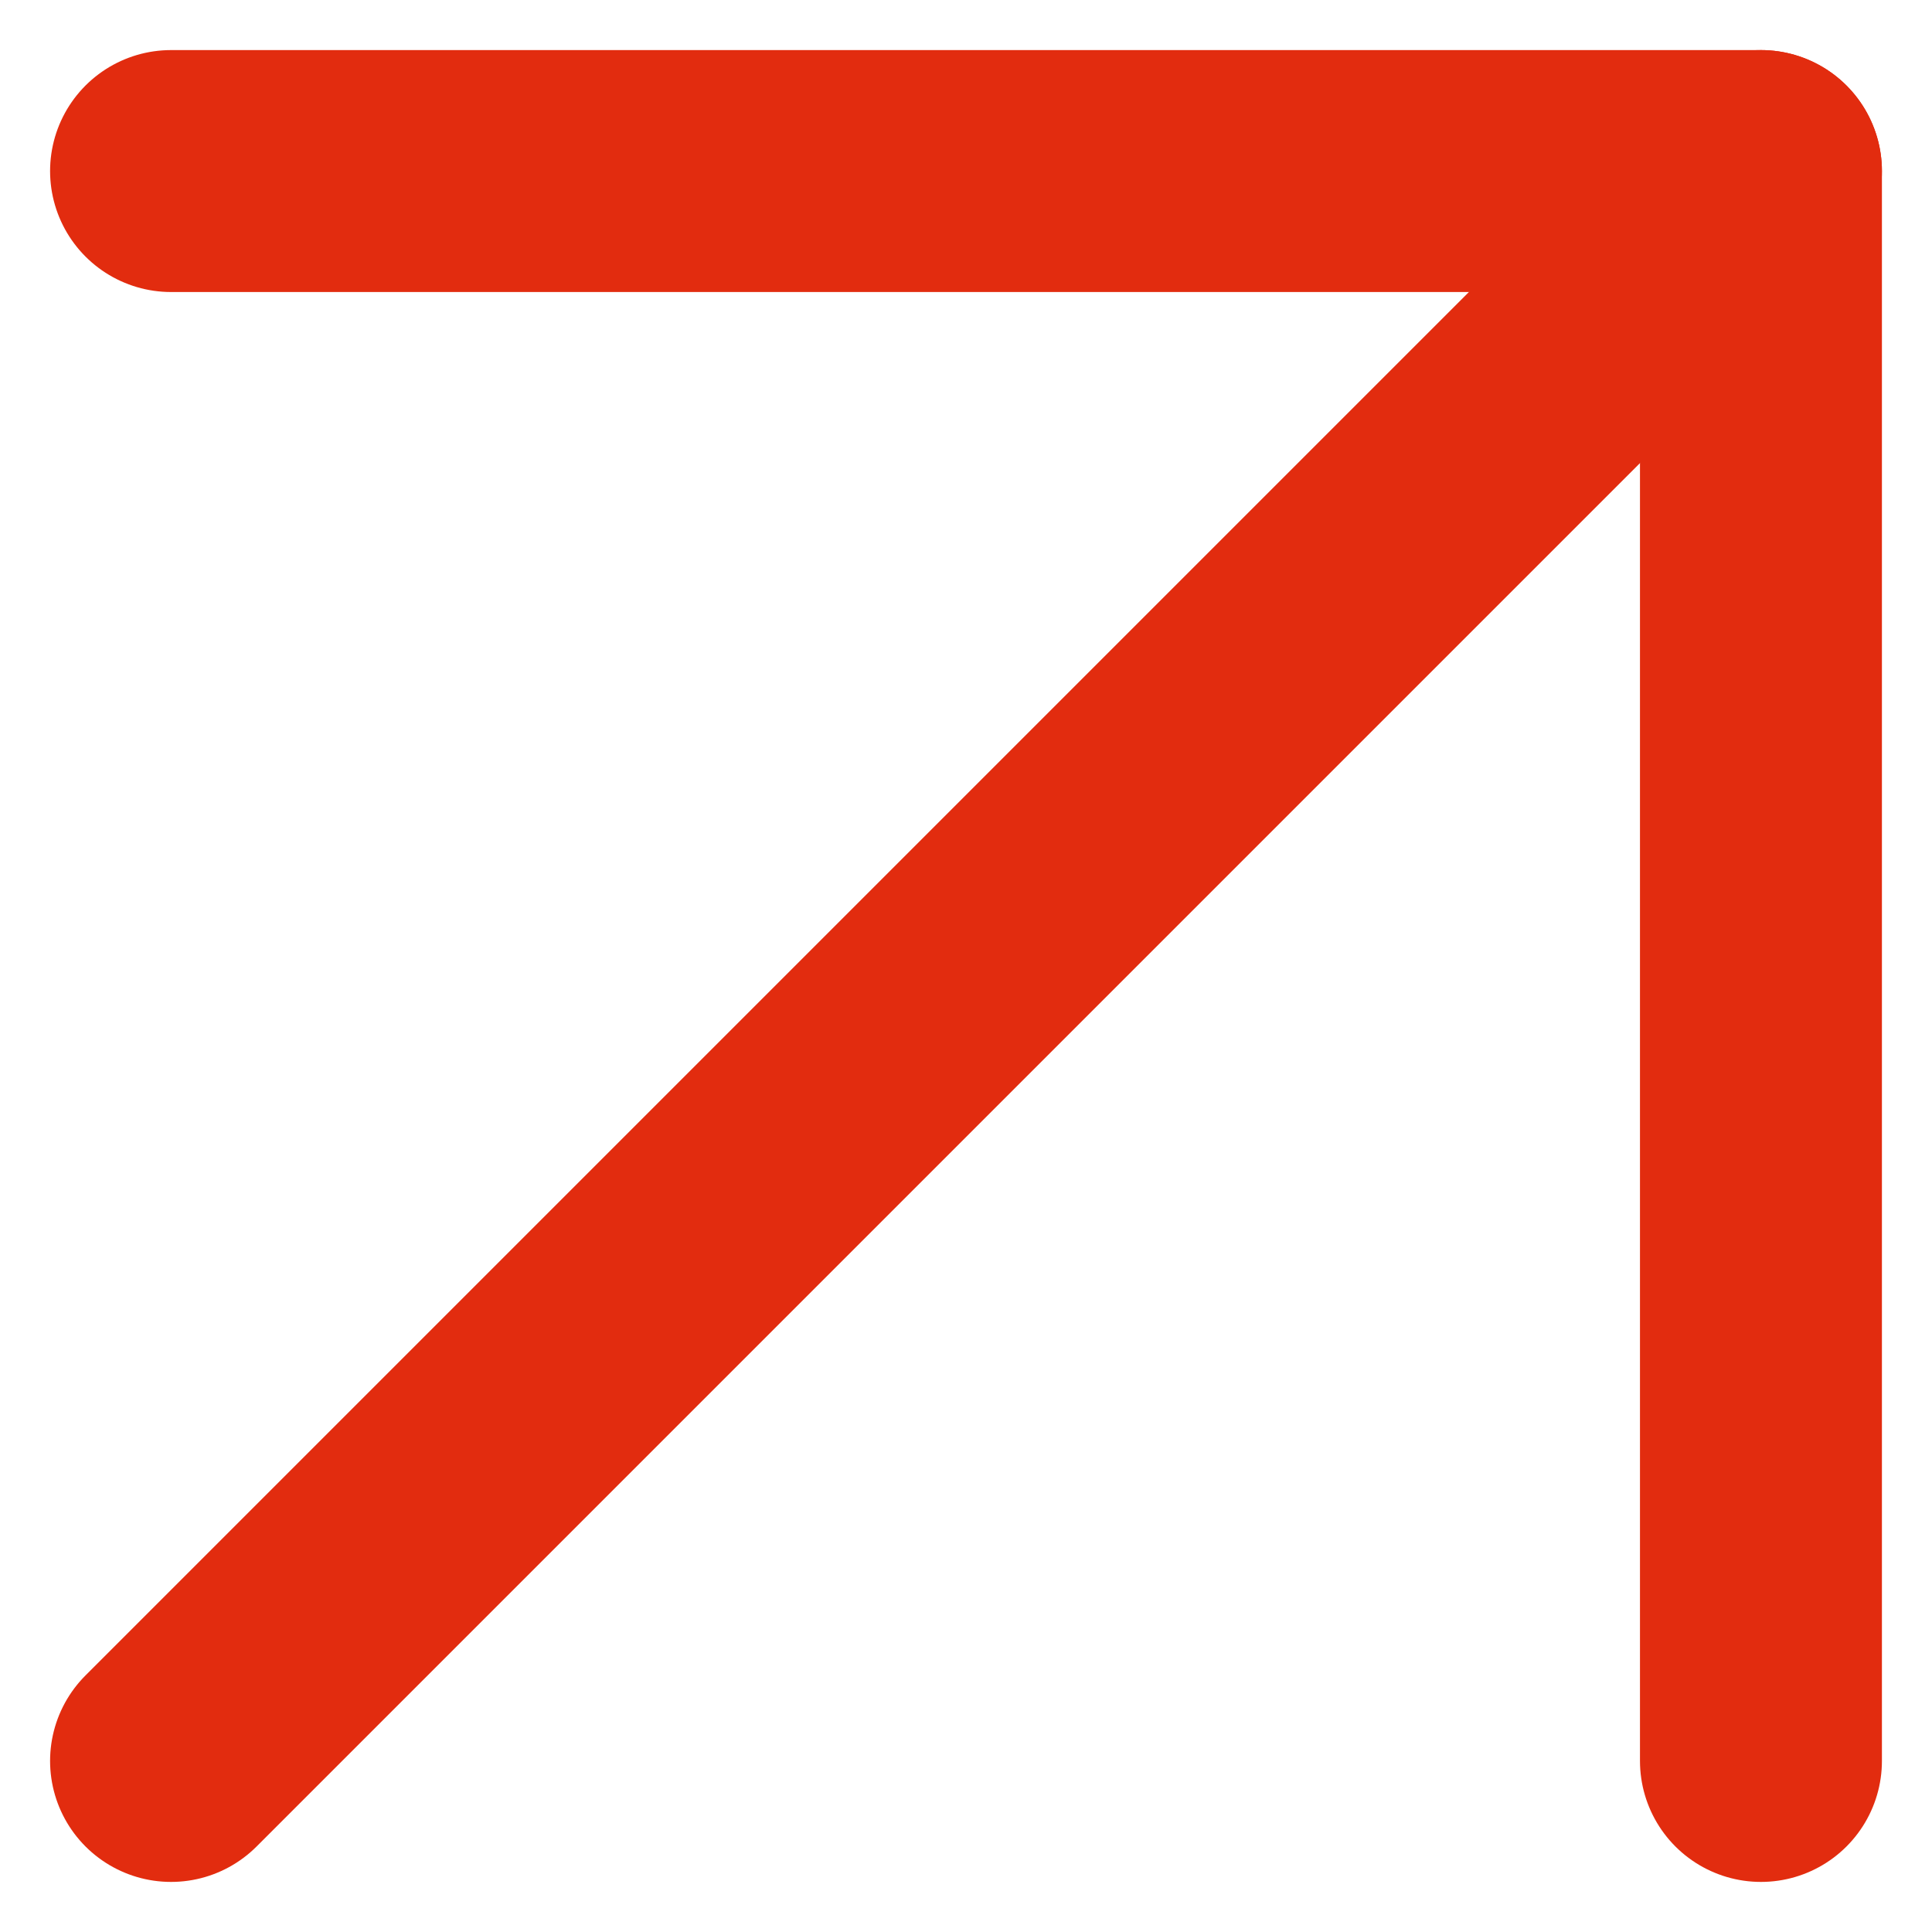
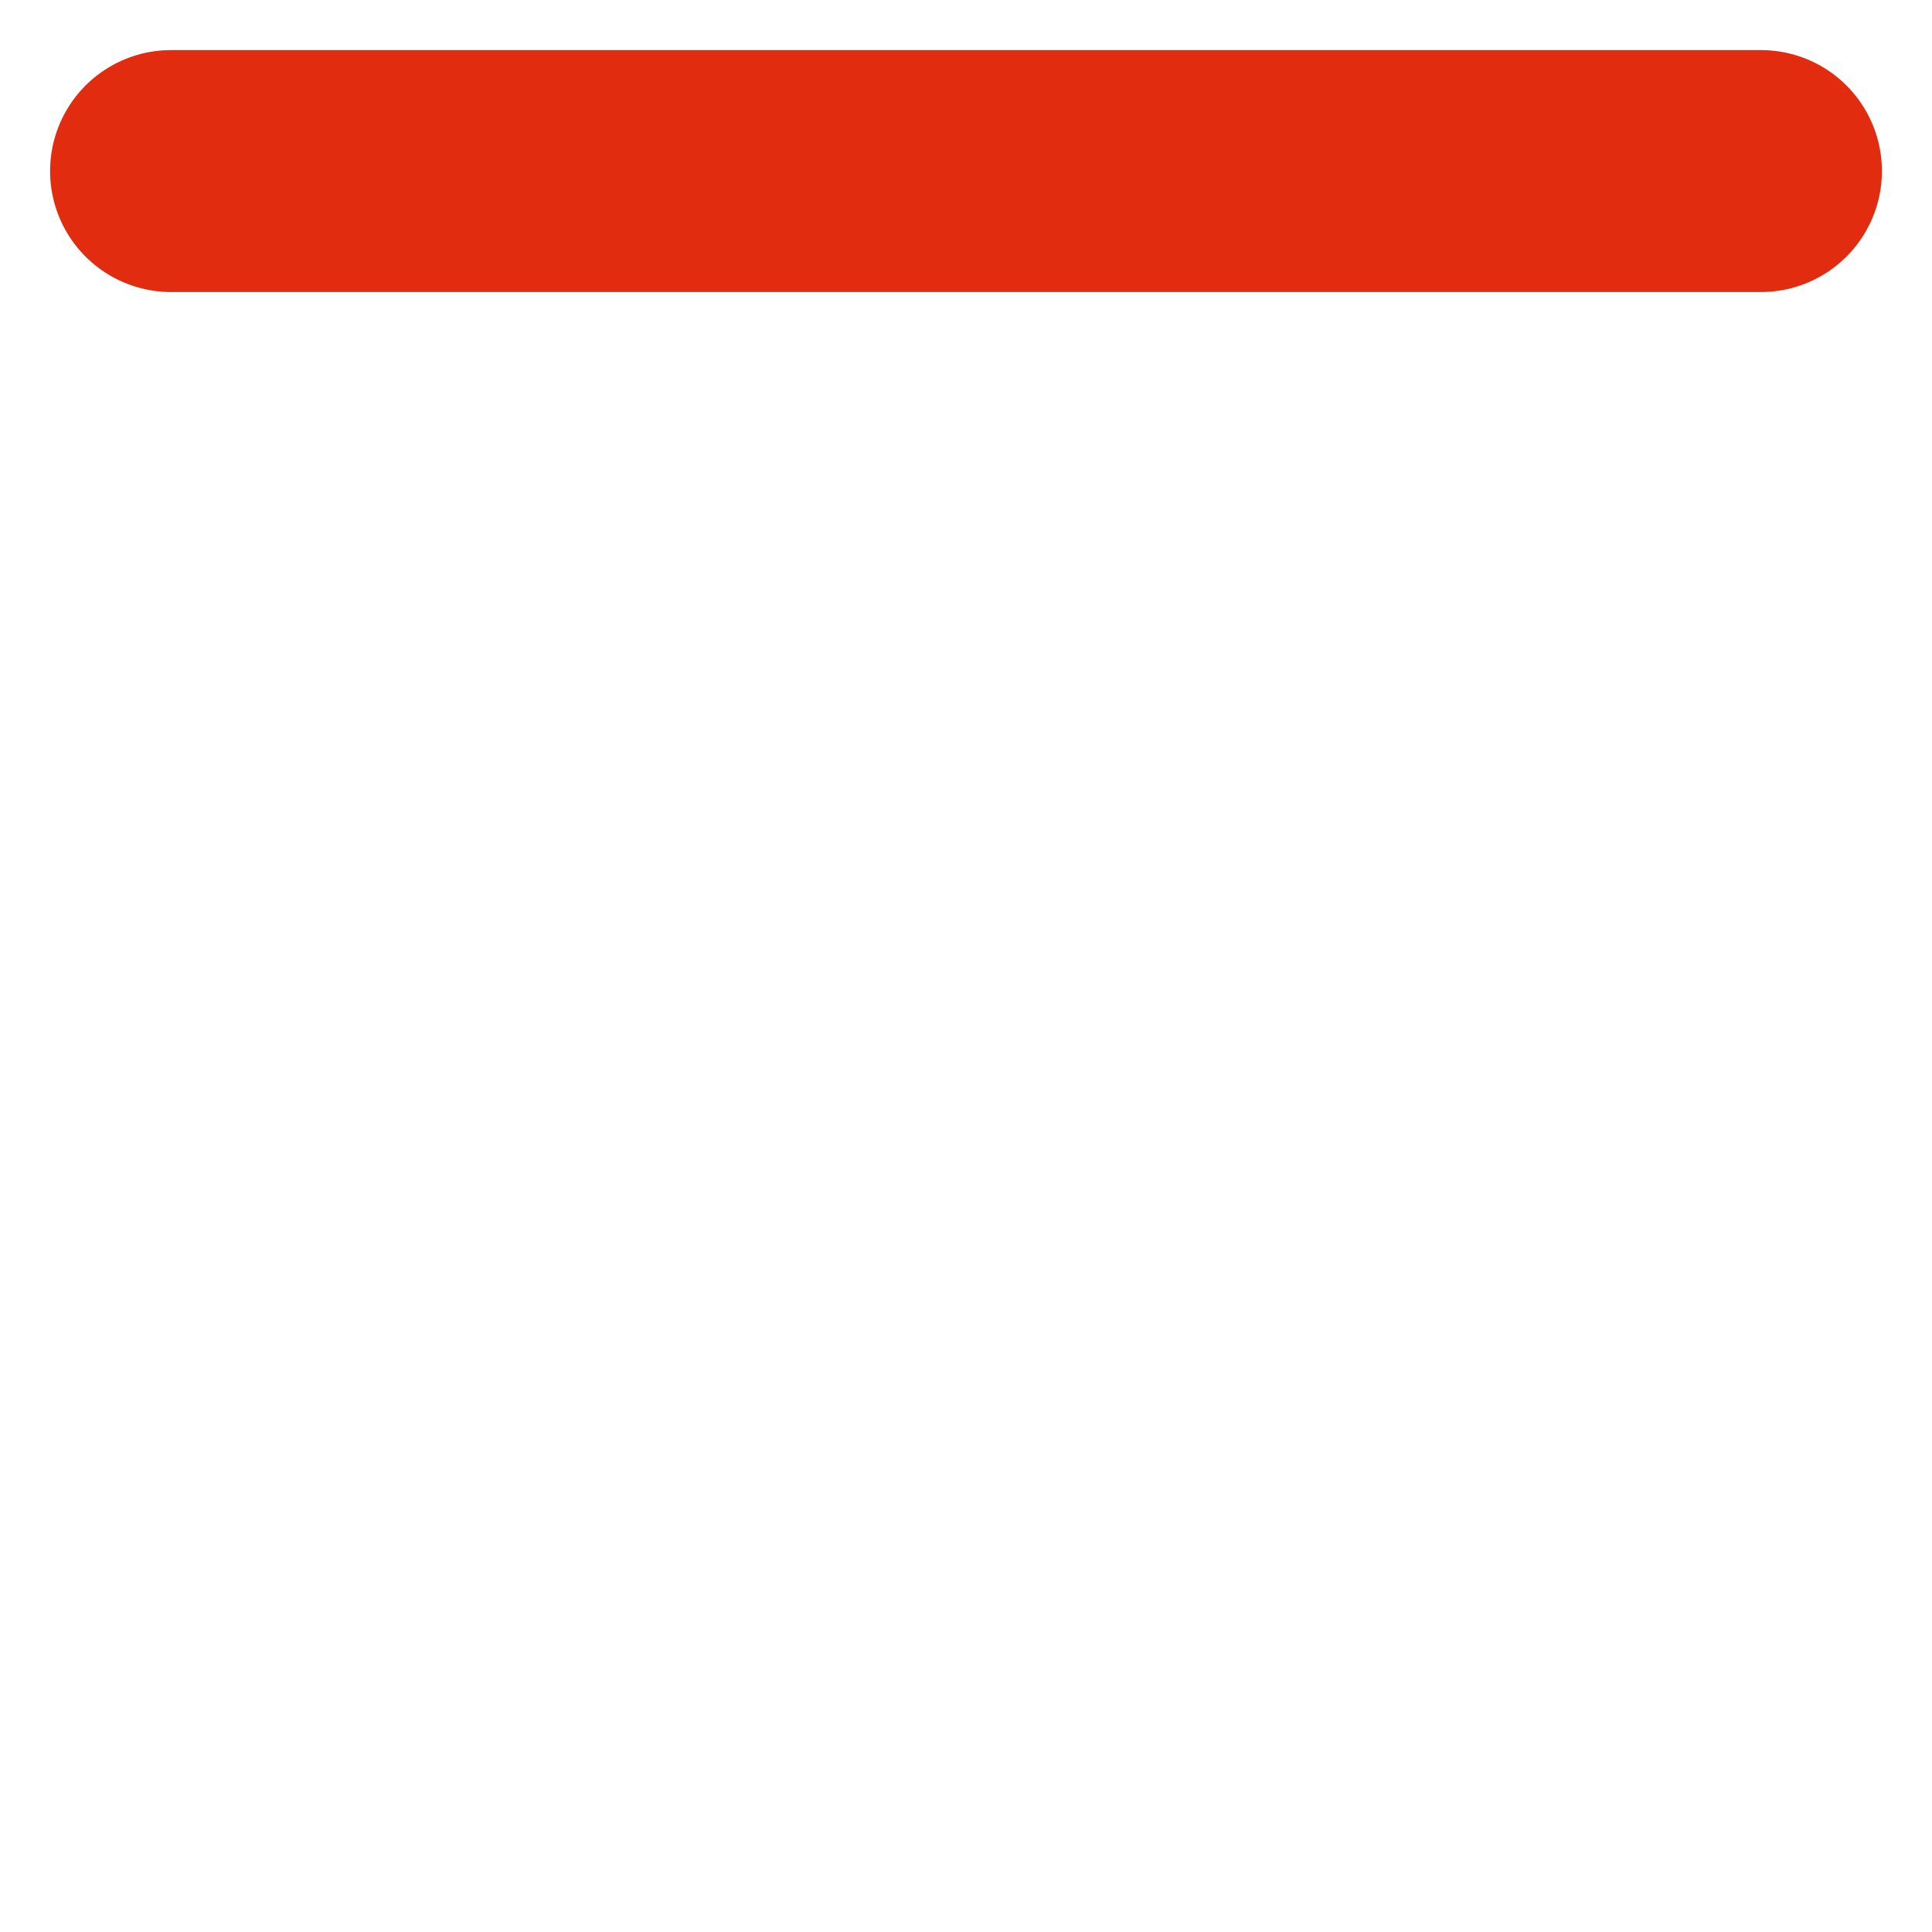
<svg xmlns="http://www.w3.org/2000/svg" width="15.971" height="15.971" viewBox="0 0 15.971 15.971">
  <g id="Icon_feather-arrow-up-right" data-name="Icon feather-arrow-up-right" transform="translate(-9.086 -9.086)">
-     <path id="Path_81861" data-name="Path 81861" d="M10.5,23.643,23.643,10.5" transform="translate(0 0)" fill="none" stroke="#e22c0f" stroke-linecap="round" stroke-linejoin="round" stroke-width="2" />
-     <path id="Path_81862" data-name="Path 81862" d="M10.5,10.5H23.643V23.643" transform="translate(0 0)" fill="none" stroke="#e22c0f" stroke-linecap="round" stroke-linejoin="round" stroke-width="2" />
+     <path id="Path_81862" data-name="Path 81862" d="M10.5,10.5H23.643" transform="translate(0 0)" fill="none" stroke="#e22c0f" stroke-linecap="round" stroke-linejoin="round" stroke-width="2" />
  </g>
</svg>